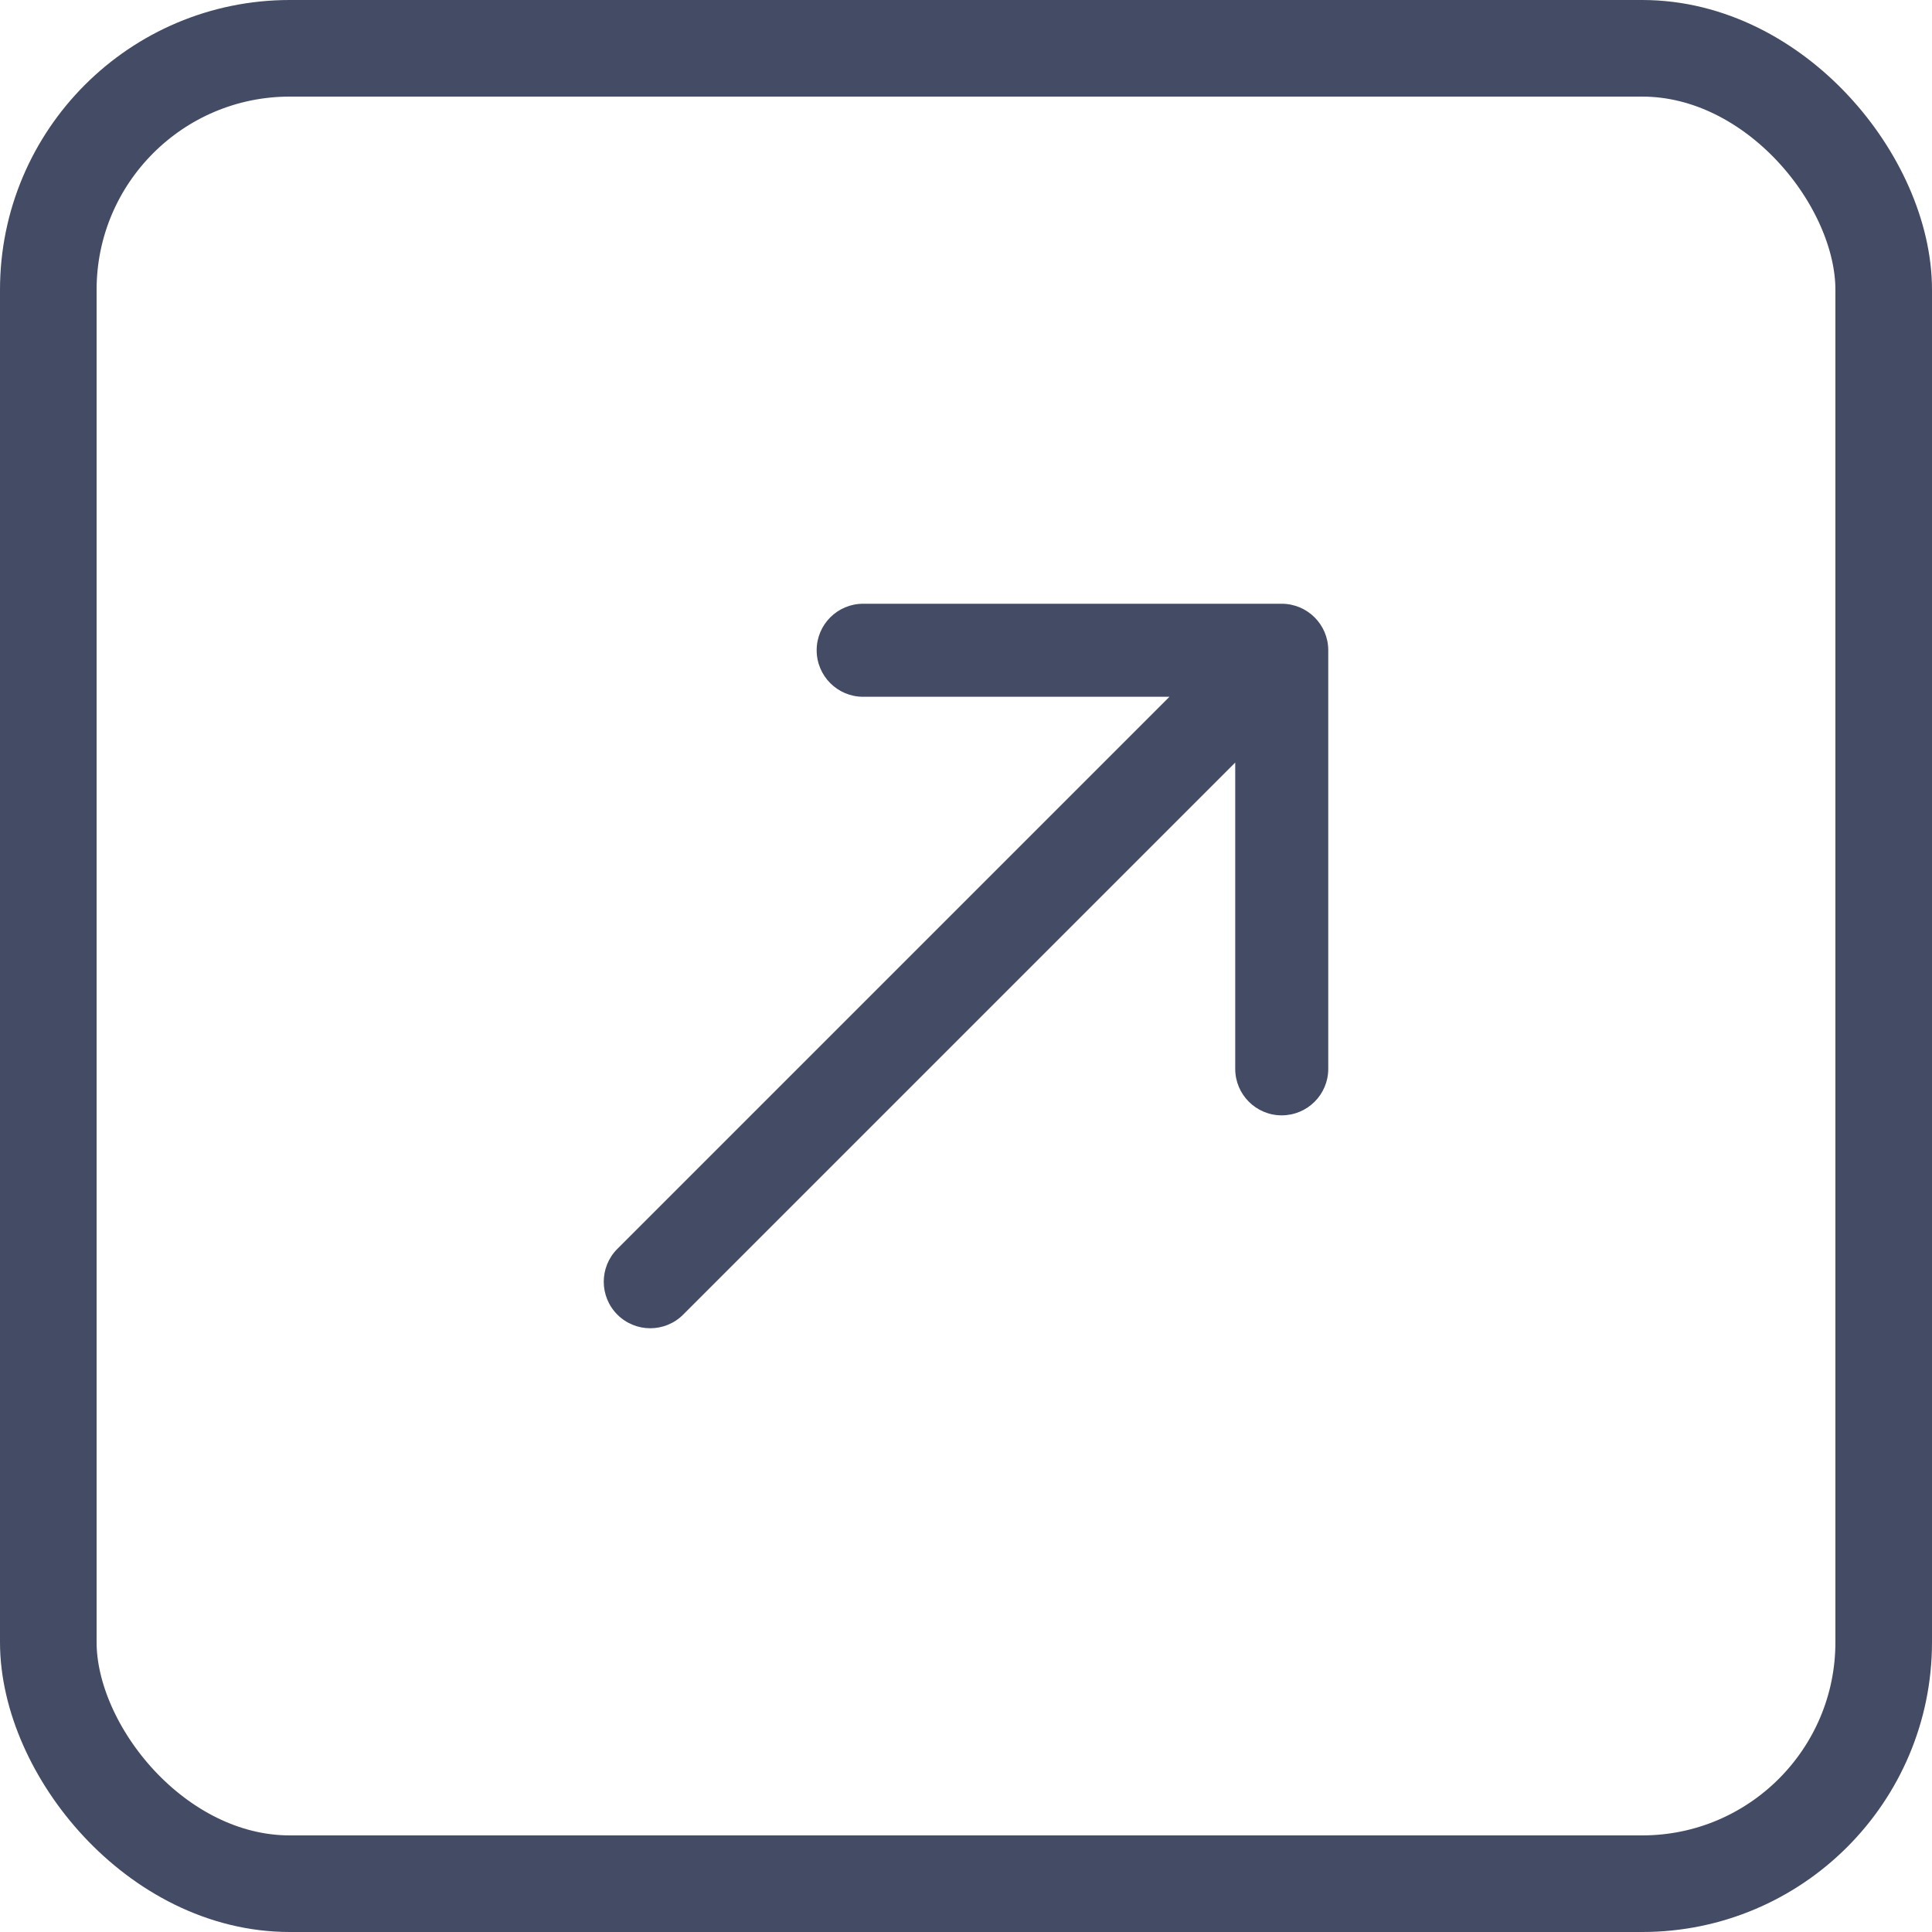
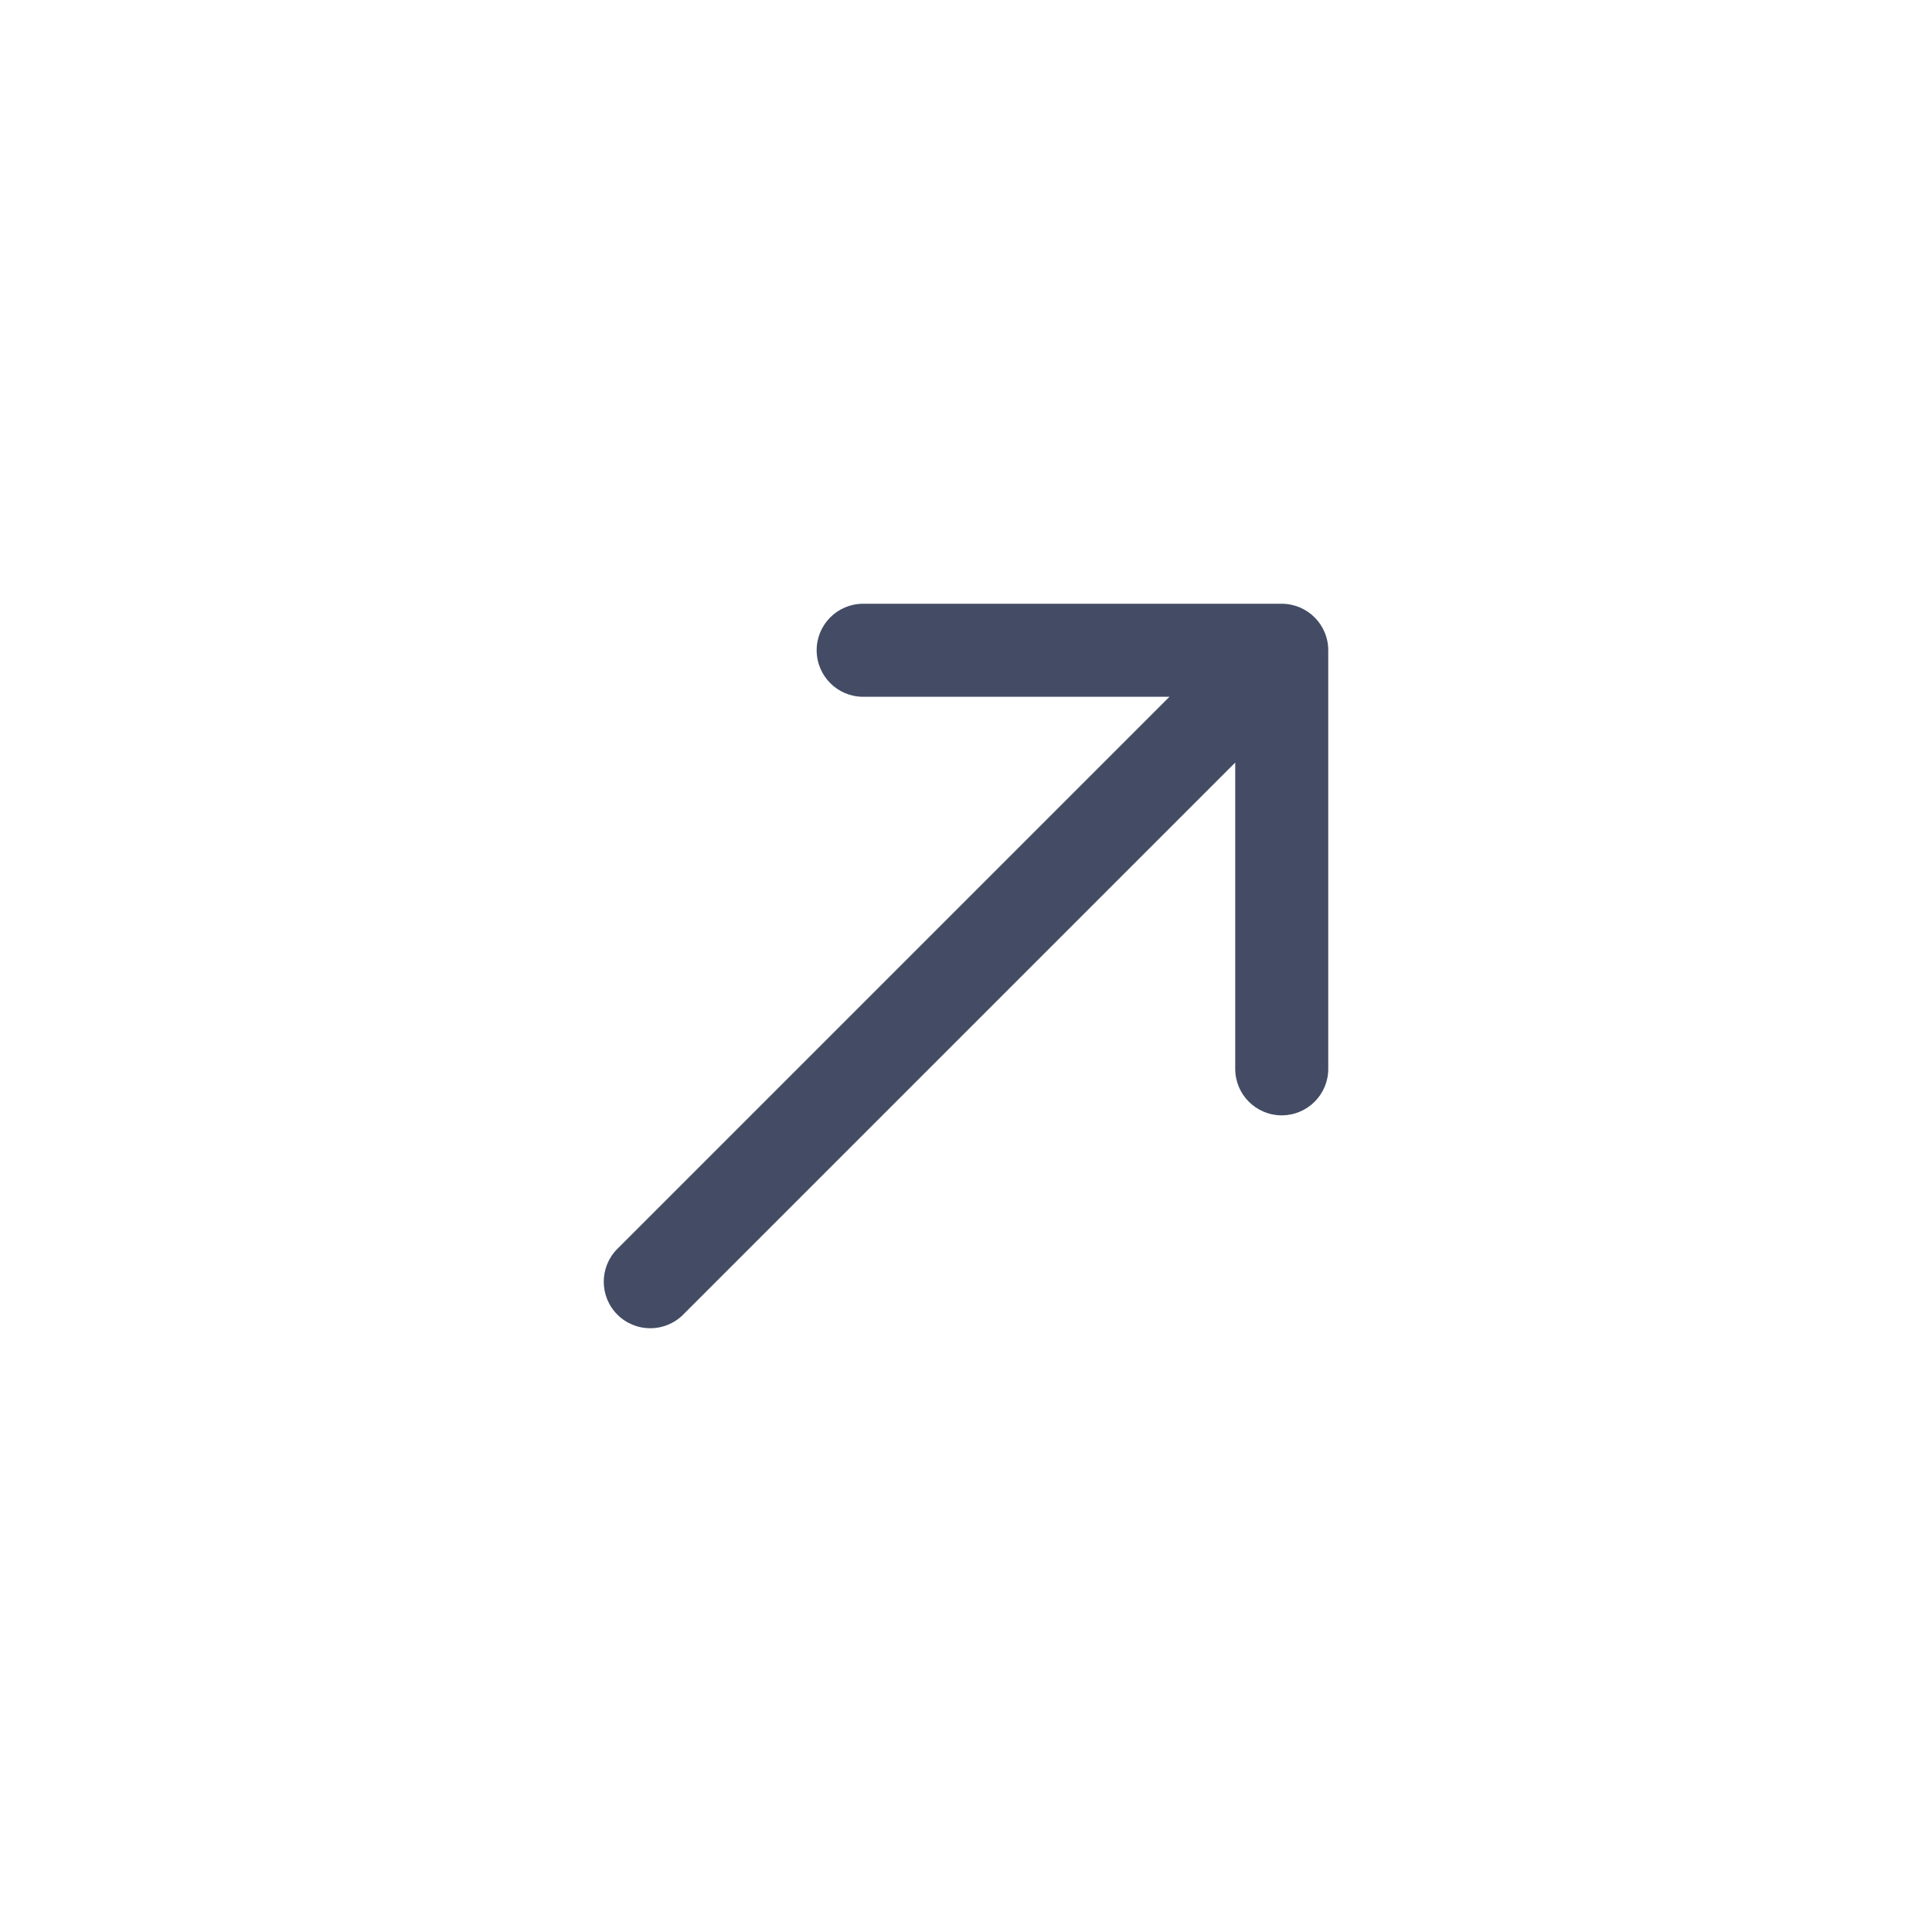
<svg xmlns="http://www.w3.org/2000/svg" width="20" height="20" viewBox="0 0 20 20" fill="none">
-   <path d="M6.391 12.928C6.203 13.116 6.203 13.421 6.391 13.609C6.579 13.797 6.884 13.797 7.072 13.609L6.391 12.928ZM13.75 6.731C13.75 6.466 13.534 6.25 13.268 6.25H8.935C8.669 6.25 8.454 6.466 8.454 6.731C8.454 6.997 8.669 7.213 8.935 7.213H12.787V11.065C12.787 11.331 13.003 11.546 13.268 11.546C13.534 11.546 13.75 11.331 13.75 11.065V6.731ZM7.072 13.609L13.609 7.072L12.928 6.391L6.391 12.928L7.072 13.609Z" fill="#434C64" />
-   <rect x="0.5" y="0.5" width="19" height="19" rx="2.5" stroke="#434C64" />
+   <path d="M6.391 12.928C6.203 13.116 6.203 13.421 6.391 13.609C6.579 13.797 6.884 13.797 7.072 13.609L6.391 12.928M13.75 6.731C13.75 6.466 13.534 6.25 13.268 6.25H8.935C8.669 6.25 8.454 6.466 8.454 6.731C8.454 6.997 8.669 7.213 8.935 7.213H12.787V11.065C12.787 11.331 13.003 11.546 13.268 11.546C13.534 11.546 13.75 11.331 13.75 11.065V6.731ZM7.072 13.609L13.609 7.072L12.928 6.391L6.391 12.928L7.072 13.609Z" fill="#434C64" />
</svg>